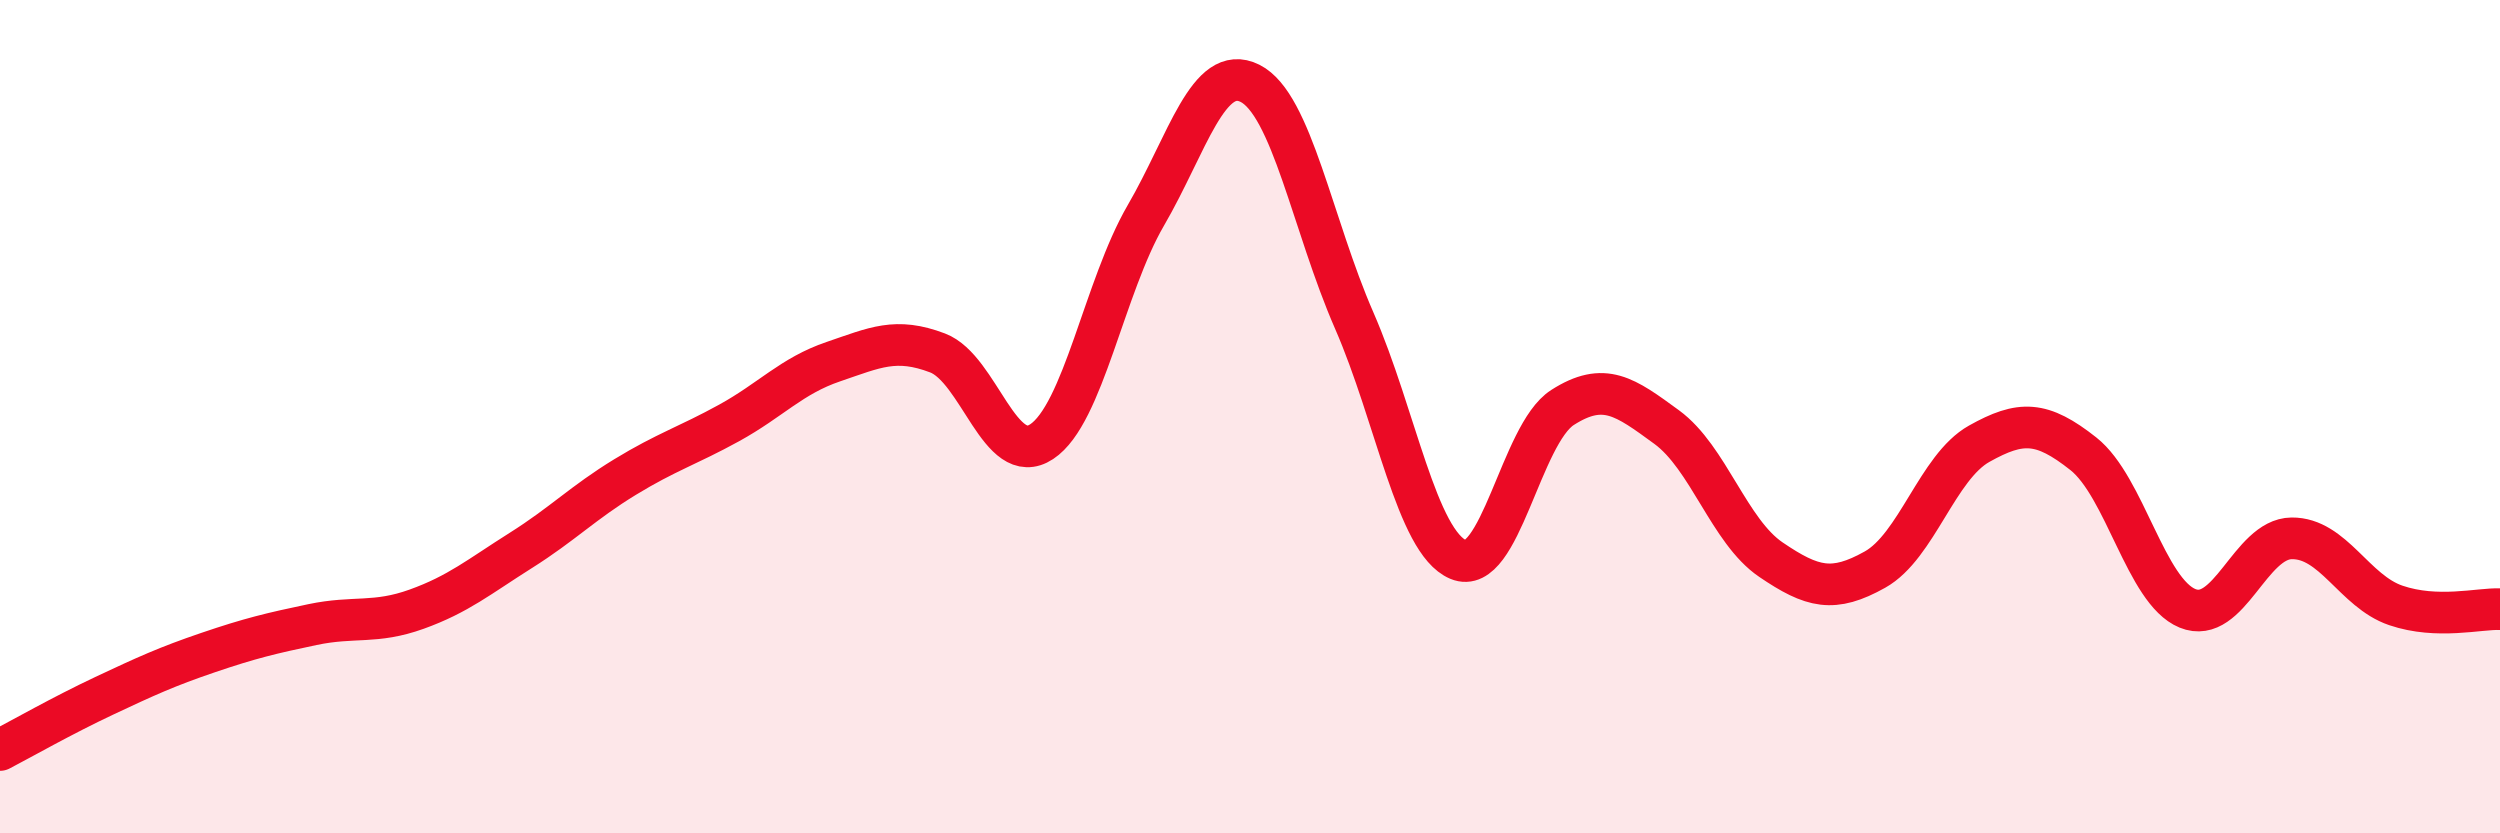
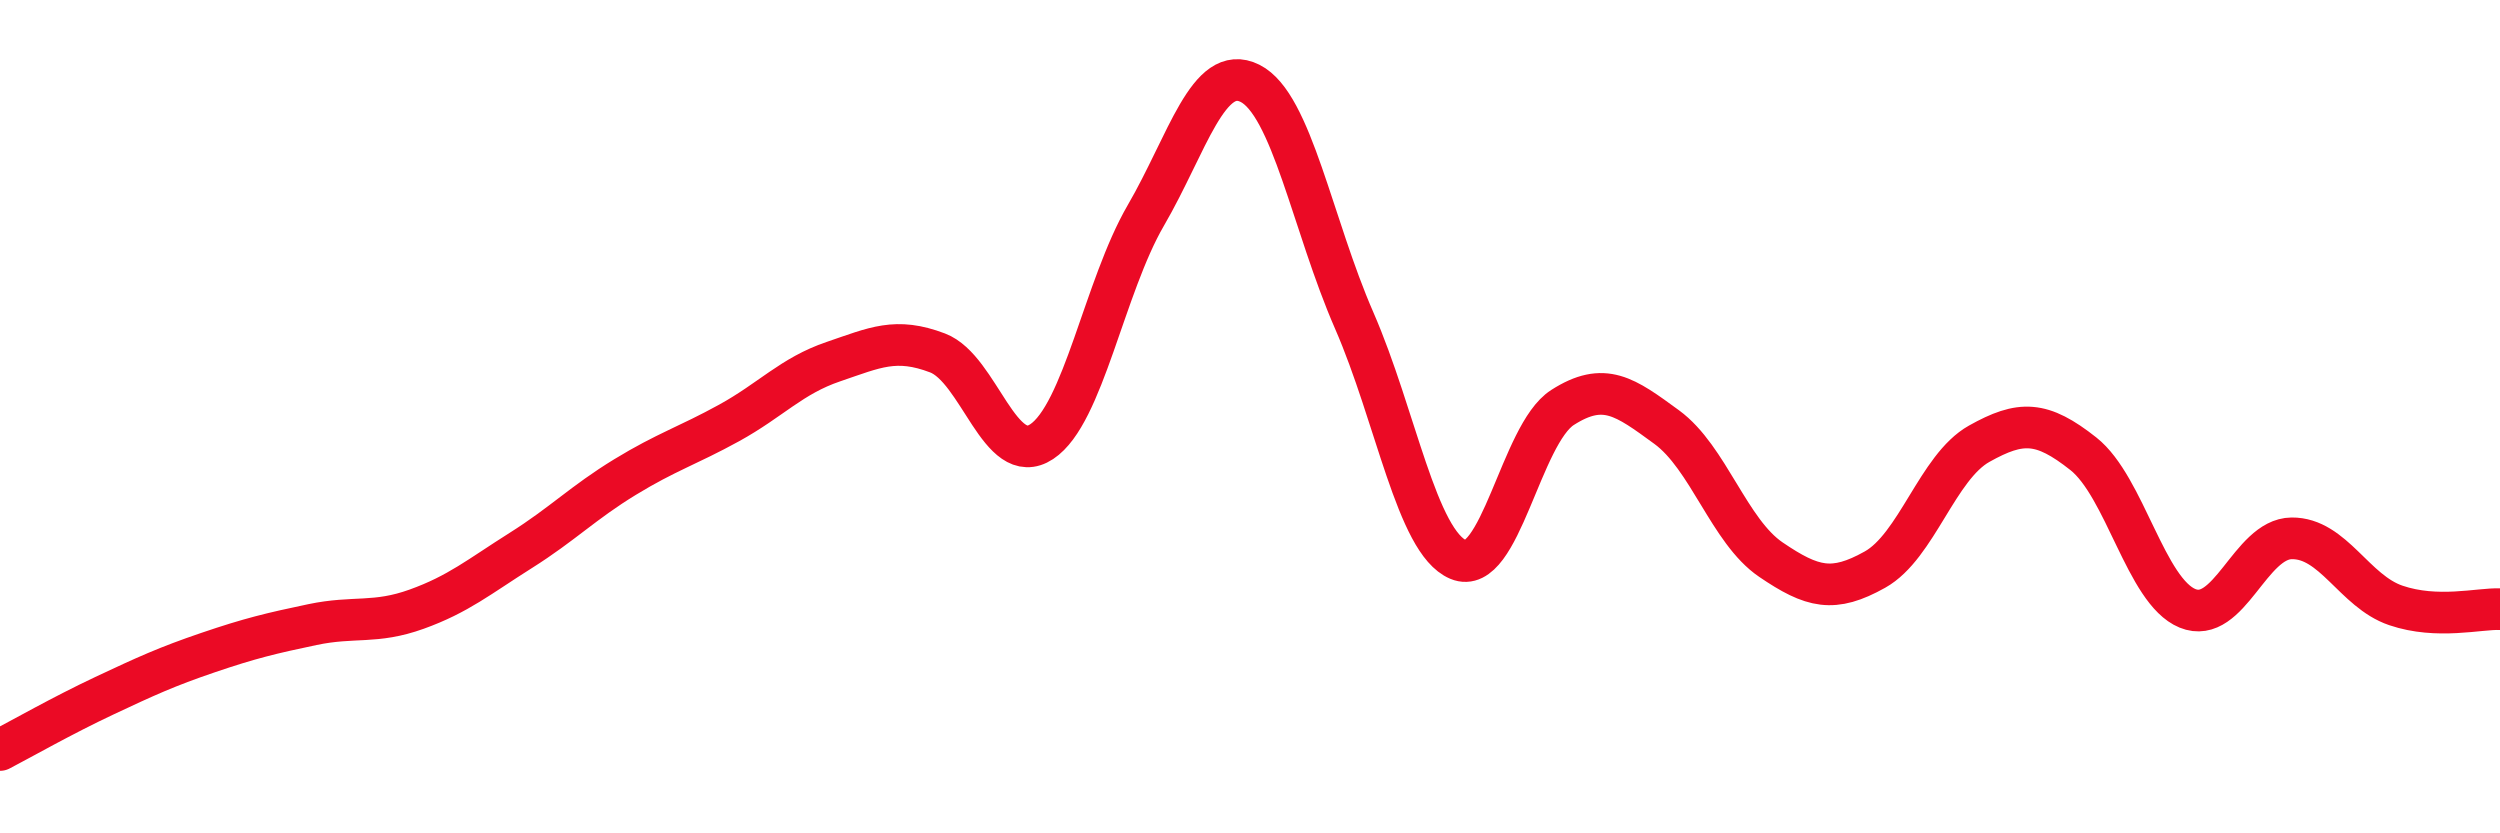
<svg xmlns="http://www.w3.org/2000/svg" width="60" height="20" viewBox="0 0 60 20">
-   <path d="M 0,18 C 0.5,17.74 1.5,17.17 2.5,16.7 C 3.5,16.23 4,16 5,15.66 C 6,15.32 6.5,15.2 7.5,14.99 C 8.5,14.78 9,14.98 10,14.62 C 11,14.26 11.5,13.84 12.5,13.21 C 13.5,12.58 14,12.06 15,11.45 C 16,10.84 16.5,10.7 17.5,10.15 C 18.5,9.6 19,9.02 20,8.68 C 21,8.34 21.5,8.09 22.5,8.47 C 23.5,8.85 24,11.26 25,10.6 C 26,9.94 26.5,6.89 27.5,5.17 C 28.5,3.45 29,1.5 30,2 C 31,2.5 31.5,5.4 32.5,7.69 C 33.5,9.98 34,13.01 35,13.43 C 36,13.85 36.5,10.42 37.5,9.78 C 38.5,9.14 39,9.52 40,10.25 C 41,10.98 41.5,12.75 42.5,13.43 C 43.5,14.11 44,14.23 45,13.67 C 46,13.11 46.5,11.21 47.5,10.65 C 48.5,10.09 49,10.1 50,10.89 C 51,11.68 51.5,14.19 52.5,14.6 C 53.5,15.01 54,12.93 55,12.92 C 56,12.91 56.5,14.19 57.5,14.53 C 58.5,14.87 59.5,14.6 60,14.62L60 20L0 20Z" fill="#EB0A25" opacity="0.1" stroke-linecap="round" stroke-linejoin="round" />
  <path d="M 0,18 C 0.5,17.74 1.5,17.17 2.5,16.7 C 3.5,16.23 4,16 5,15.66 C 6,15.32 6.5,15.2 7.5,14.99 C 8.5,14.78 9,14.98 10,14.62 C 11,14.26 11.5,13.84 12.5,13.21 C 13.5,12.58 14,12.06 15,11.45 C 16,10.84 16.5,10.7 17.5,10.15 C 18.5,9.6 19,9.02 20,8.68 C 21,8.34 21.5,8.09 22.5,8.47 C 23.5,8.85 24,11.26 25,10.6 C 26,9.94 26.5,6.89 27.5,5.17 C 28.5,3.45 29,1.5 30,2 C 31,2.5 31.5,5.4 32.5,7.69 C 33.5,9.98 34,13.01 35,13.43 C 36,13.85 36.5,10.42 37.5,9.78 C 38.5,9.14 39,9.52 40,10.25 C 41,10.98 41.5,12.75 42.5,13.43 C 43.5,14.11 44,14.23 45,13.67 C 46,13.11 46.5,11.21 47.5,10.65 C 48.5,10.09 49,10.1 50,10.89 C 51,11.68 51.5,14.19 52.5,14.6 C 53.5,15.01 54,12.93 55,12.92 C 56,12.91 56.5,14.19 57.5,14.53 C 58.5,14.87 59.5,14.6 60,14.62" stroke="#EB0A25" stroke-width="1" fill="none" stroke-linecap="round" stroke-linejoin="round" />
</svg>